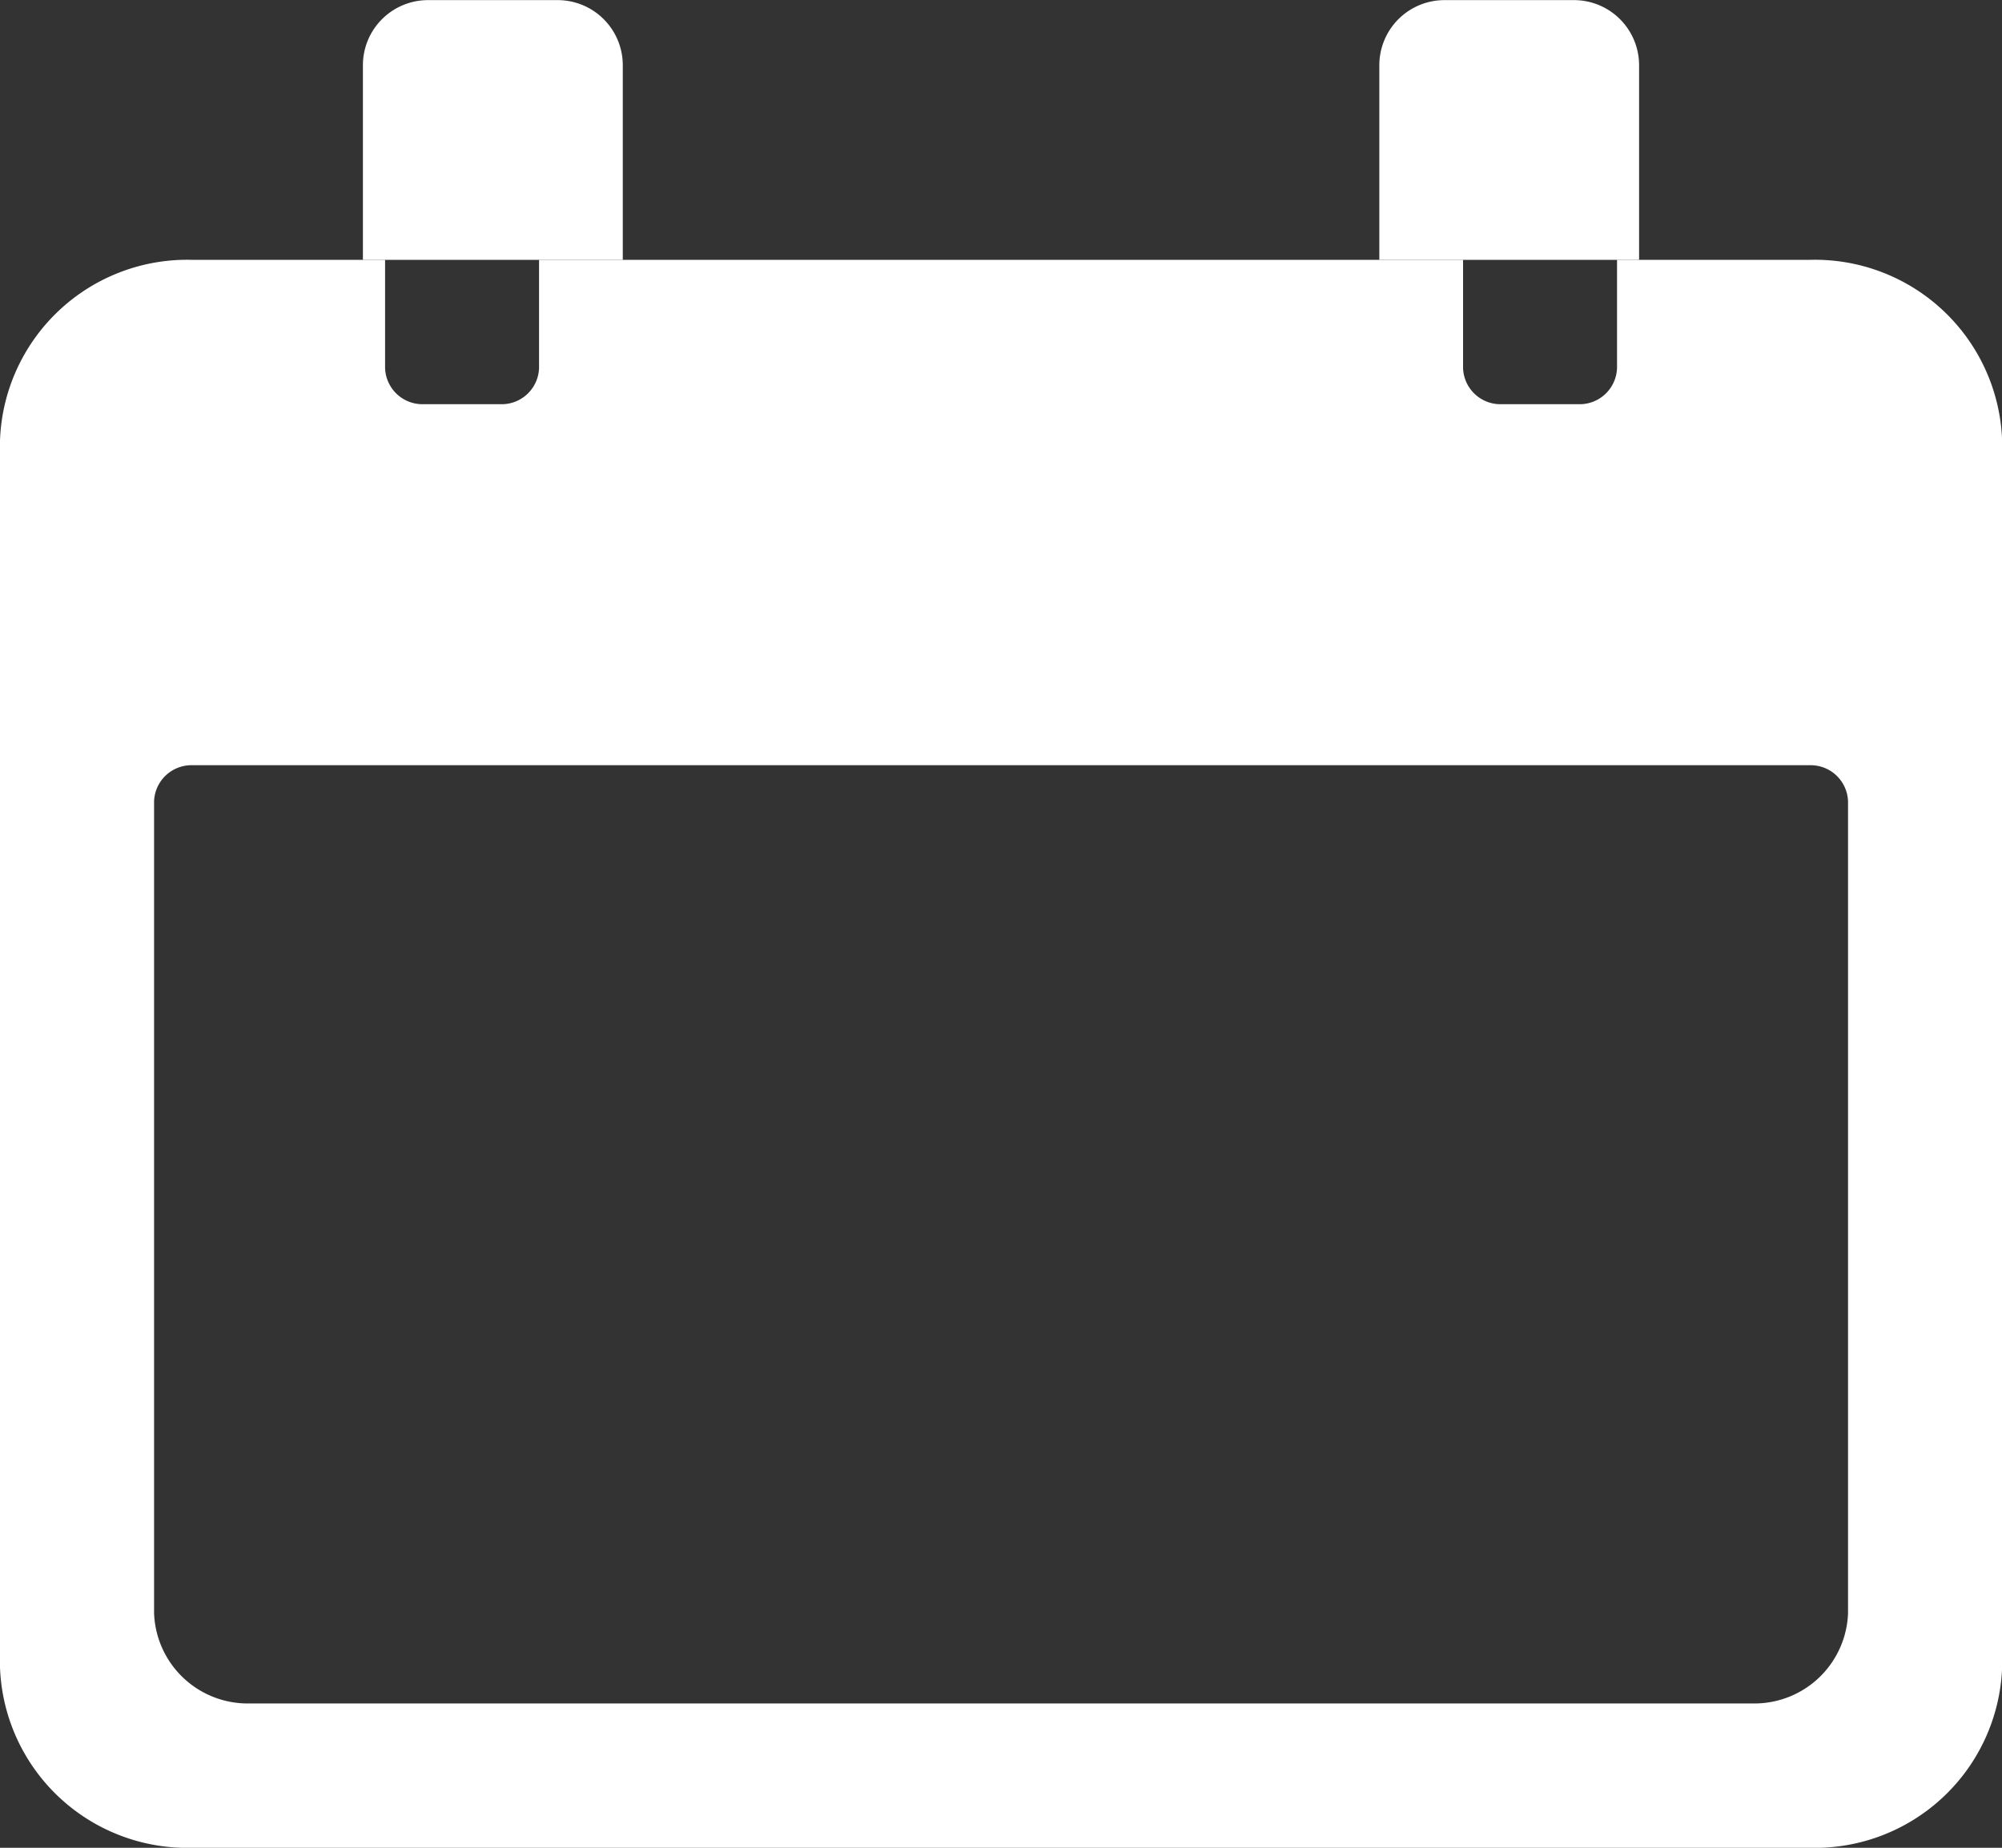
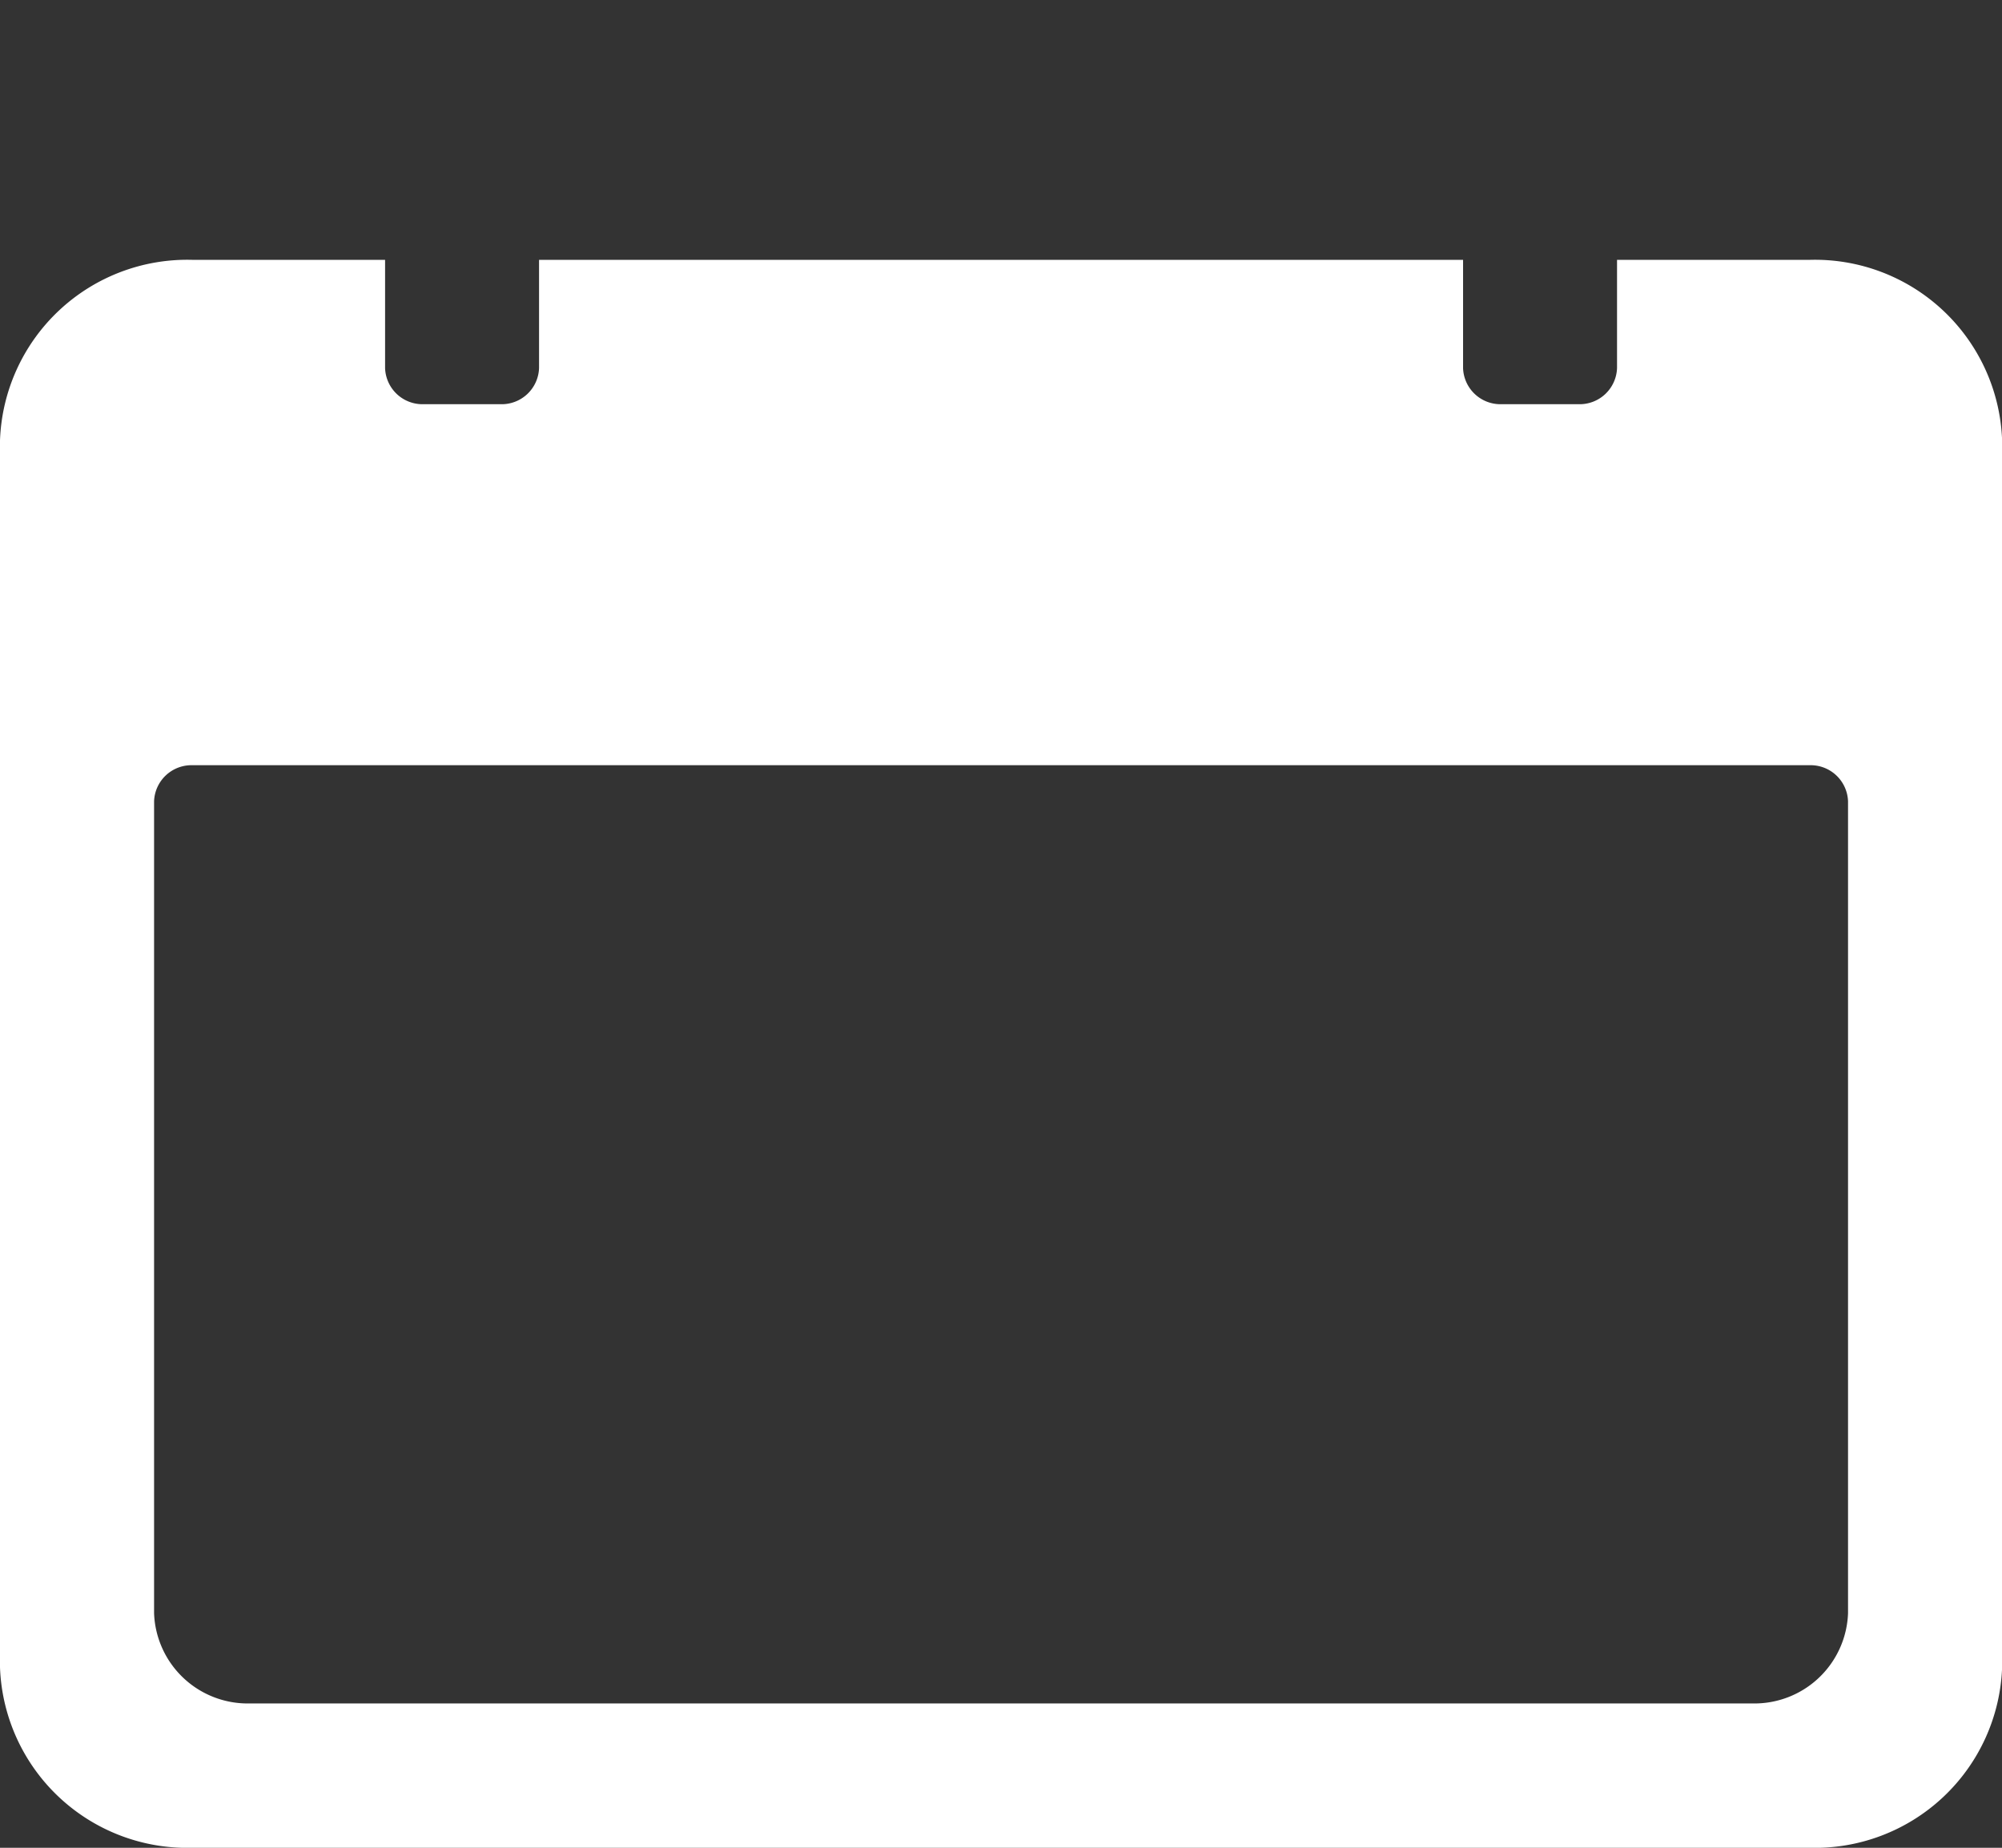
<svg xmlns="http://www.w3.org/2000/svg" width="17.333" height="16" viewBox="0 0 17.333 16">
  <rect x="0" y="0" width="17.333" height="16" fill="#333333" stroke="none" />
  <defs>
    <style>
            .prefix__cls-1{fill:#fff}
        </style>
  </defs>
  <g id="prefix__Icon_ionic-ios-calendar" data-name="Icon ionic-ios-calendar" transform="translate(-3.375 -4.5)">
    <path id="prefix__Path_1412" d="M19.042 6.75h-1.667v.938a.324.324 0 0 1-.333.312h-.667a.324.324 0 0 1-.333-.312V6.75h-8v.938A.324.324 0 0 1 7.708 8h-.666a.324.324 0 0 1-.333-.312V6.75H5.042a1.622 1.622 0 0 0-1.667 1.563v10.625A1.622 1.622 0 0 0 5.042 20.5h14a1.622 1.622 0 0 0 1.667-1.562V8.313a1.622 1.622 0 0 0-1.667-1.563zm.333 11.719a.811.811 0 0 1-.833.781h-13a.811.811 0 0 1-.833-.781v-7.031a.324.324 0 0 1 .333-.312h14a.324.324 0 0 1 .333.313z" class="prefix__cls-1" data-name="Path 1412" />
-     <path id="prefix__Path_1413" d="M11.25 5.063a.564.564 0 0 0-.562-.562H9.563A.564.564 0 0 0 9 5.063V6.75h2.25z" class="prefix__cls-1" data-name="Path 1413" transform="translate(-2.483)" />
-     <path id="prefix__Path_1414" d="M27 5.063a.564.564 0 0 0-.562-.562h-1.125a.564.564 0 0 0-.562.563V6.75H27z" class="prefix__cls-1" data-name="Path 1414" transform="translate(-9.434)" />
  </g>
</svg>